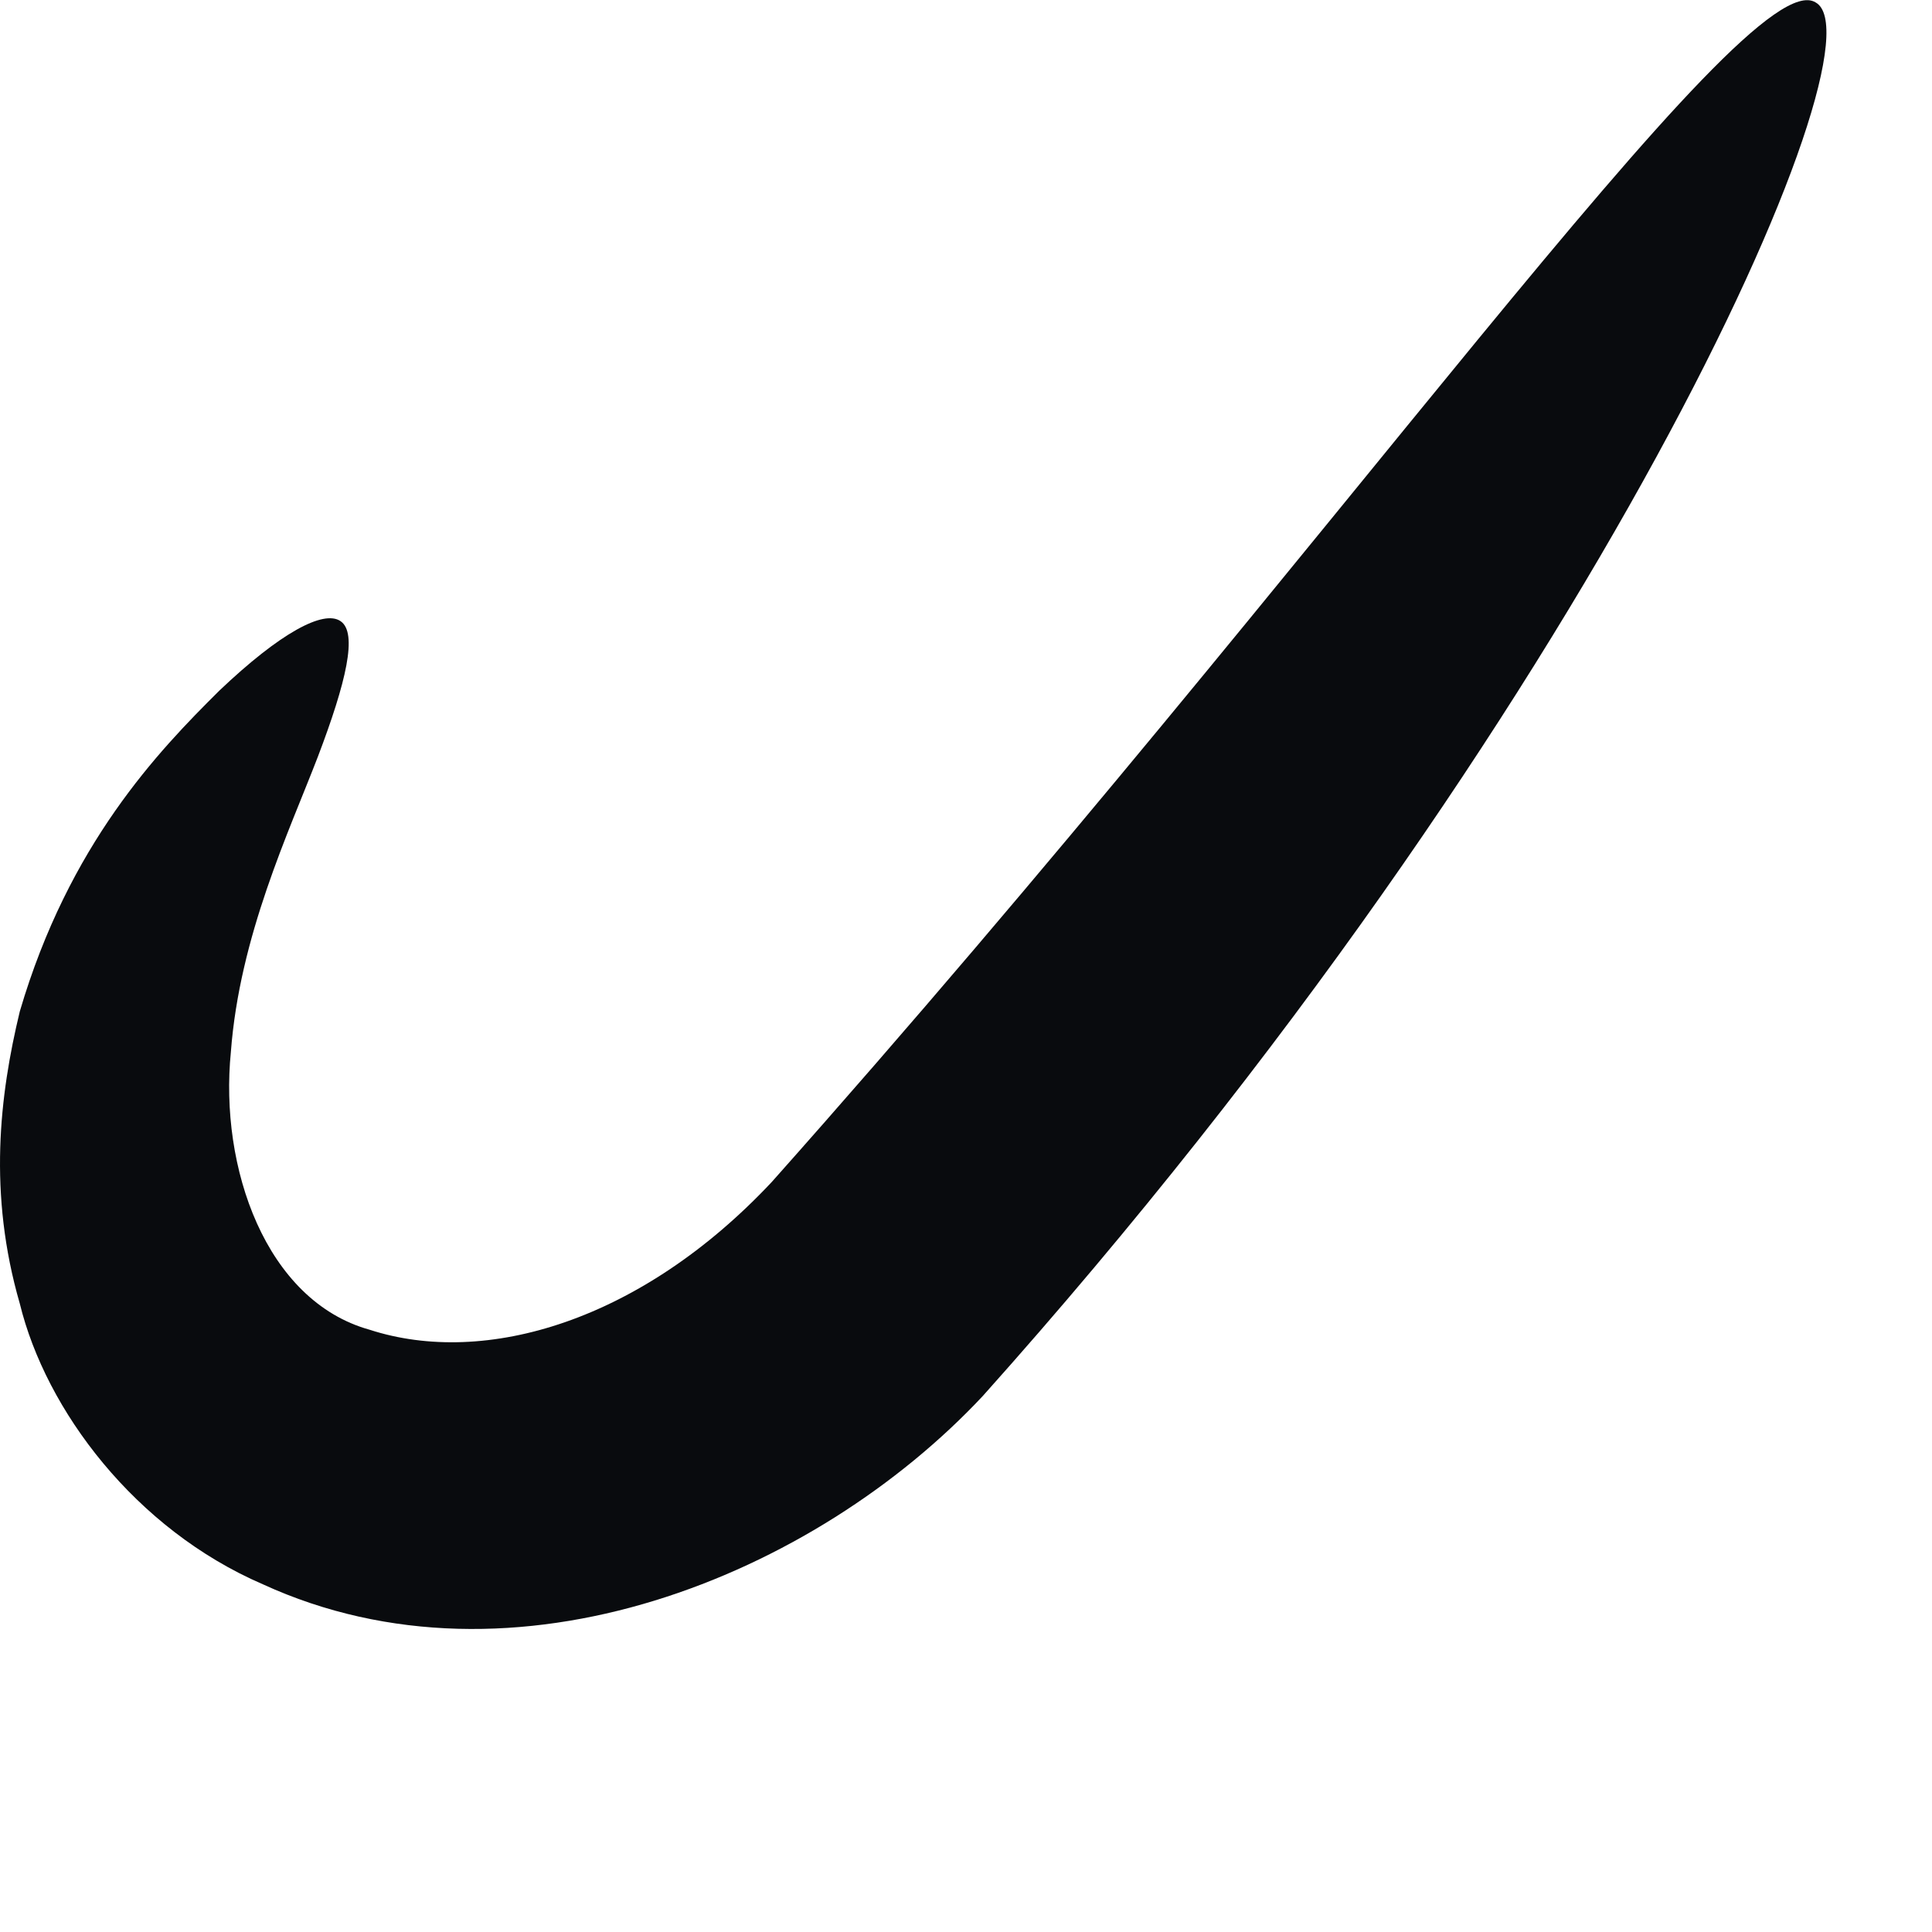
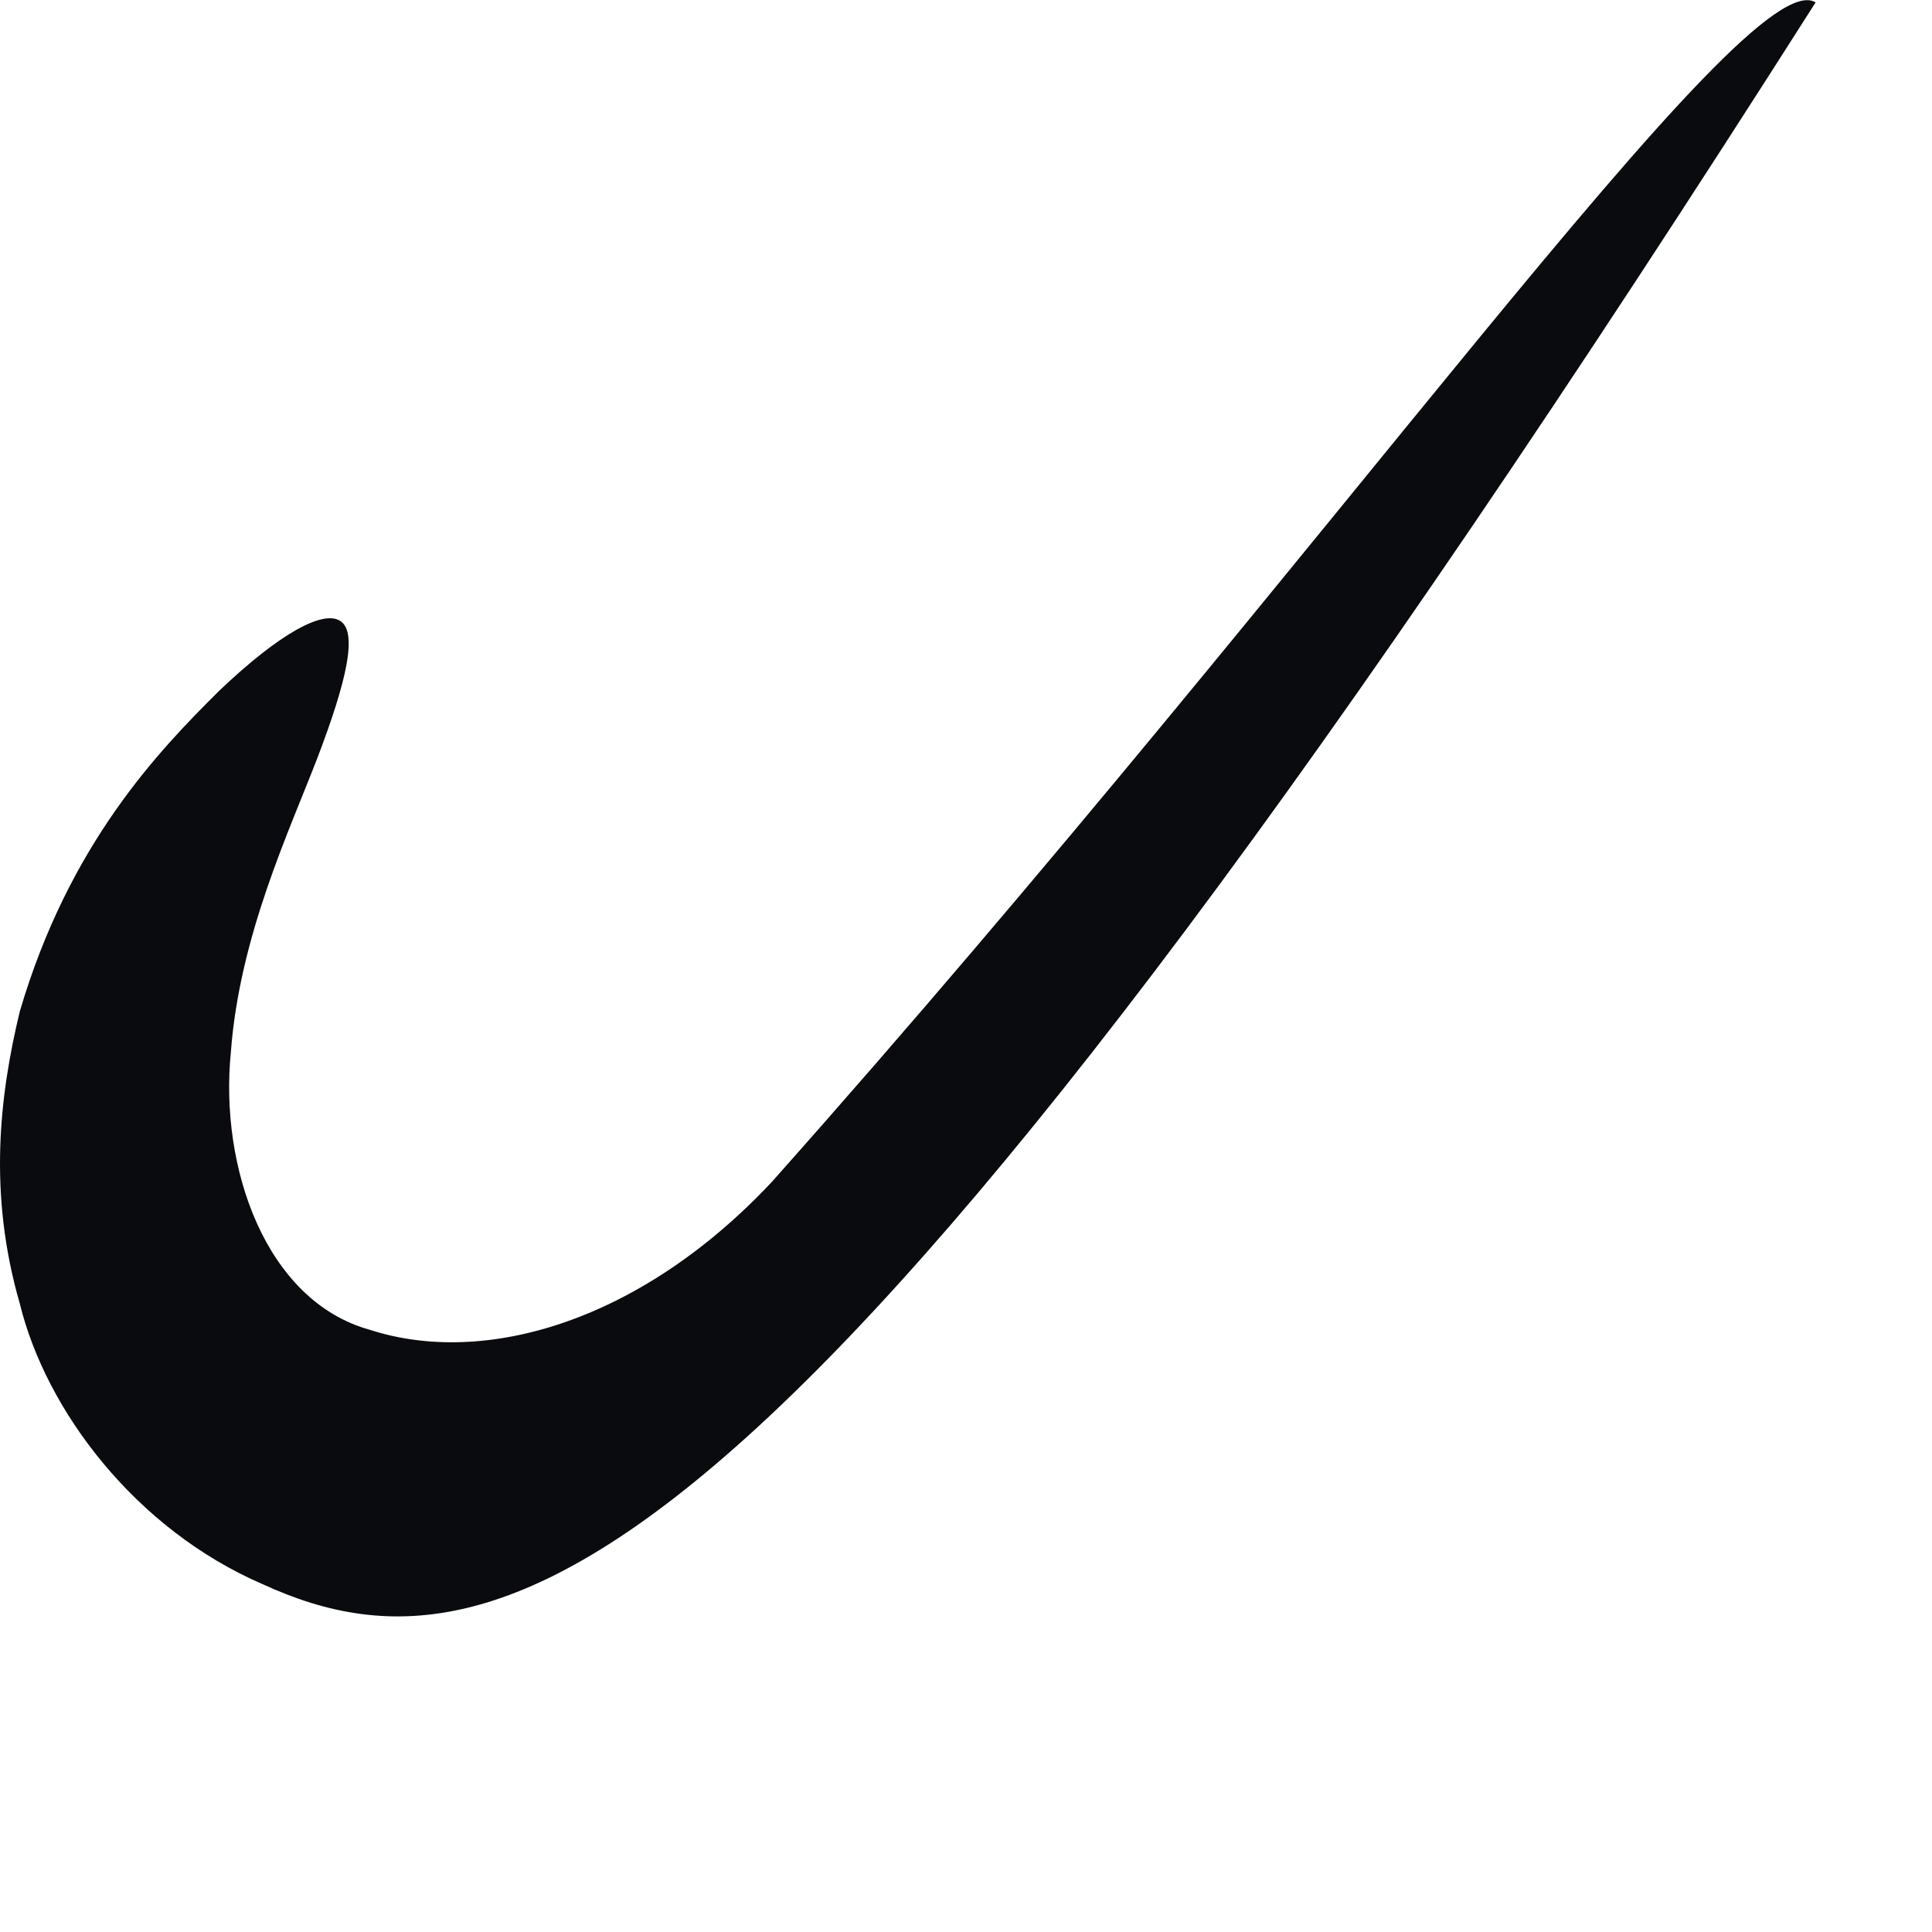
<svg xmlns="http://www.w3.org/2000/svg" fill="none" height="100%" overflow="visible" preserveAspectRatio="none" style="display: block;" viewBox="0 0 4 4" width="100%">
-   <path d="M3.759 0.005C3.909 0.088 3.304 1.471 2.035 2.89C1.687 3.262 1.065 3.519 0.544 3.28C0.28 3.166 0.095 2.92 0.041 2.699C-0.025 2.471 -0.001 2.268 0.041 2.094C0.143 1.747 0.328 1.555 0.454 1.43C0.58 1.31 0.67 1.262 0.705 1.286C0.741 1.31 0.717 1.412 0.658 1.567C0.598 1.723 0.496 1.938 0.478 2.178C0.454 2.417 0.55 2.693 0.765 2.753C1.005 2.831 1.328 2.735 1.598 2.447C2.759 1.142 3.615 -0.085 3.759 0.005Z" fill="#090B0E" id="Vector" />
+   <path d="M3.759 0.005C1.687 3.262 1.065 3.519 0.544 3.28C0.28 3.166 0.095 2.92 0.041 2.699C-0.025 2.471 -0.001 2.268 0.041 2.094C0.143 1.747 0.328 1.555 0.454 1.43C0.58 1.31 0.67 1.262 0.705 1.286C0.741 1.31 0.717 1.412 0.658 1.567C0.598 1.723 0.496 1.938 0.478 2.178C0.454 2.417 0.55 2.693 0.765 2.753C1.005 2.831 1.328 2.735 1.598 2.447C2.759 1.142 3.615 -0.085 3.759 0.005Z" fill="#090B0E" id="Vector" />
</svg>